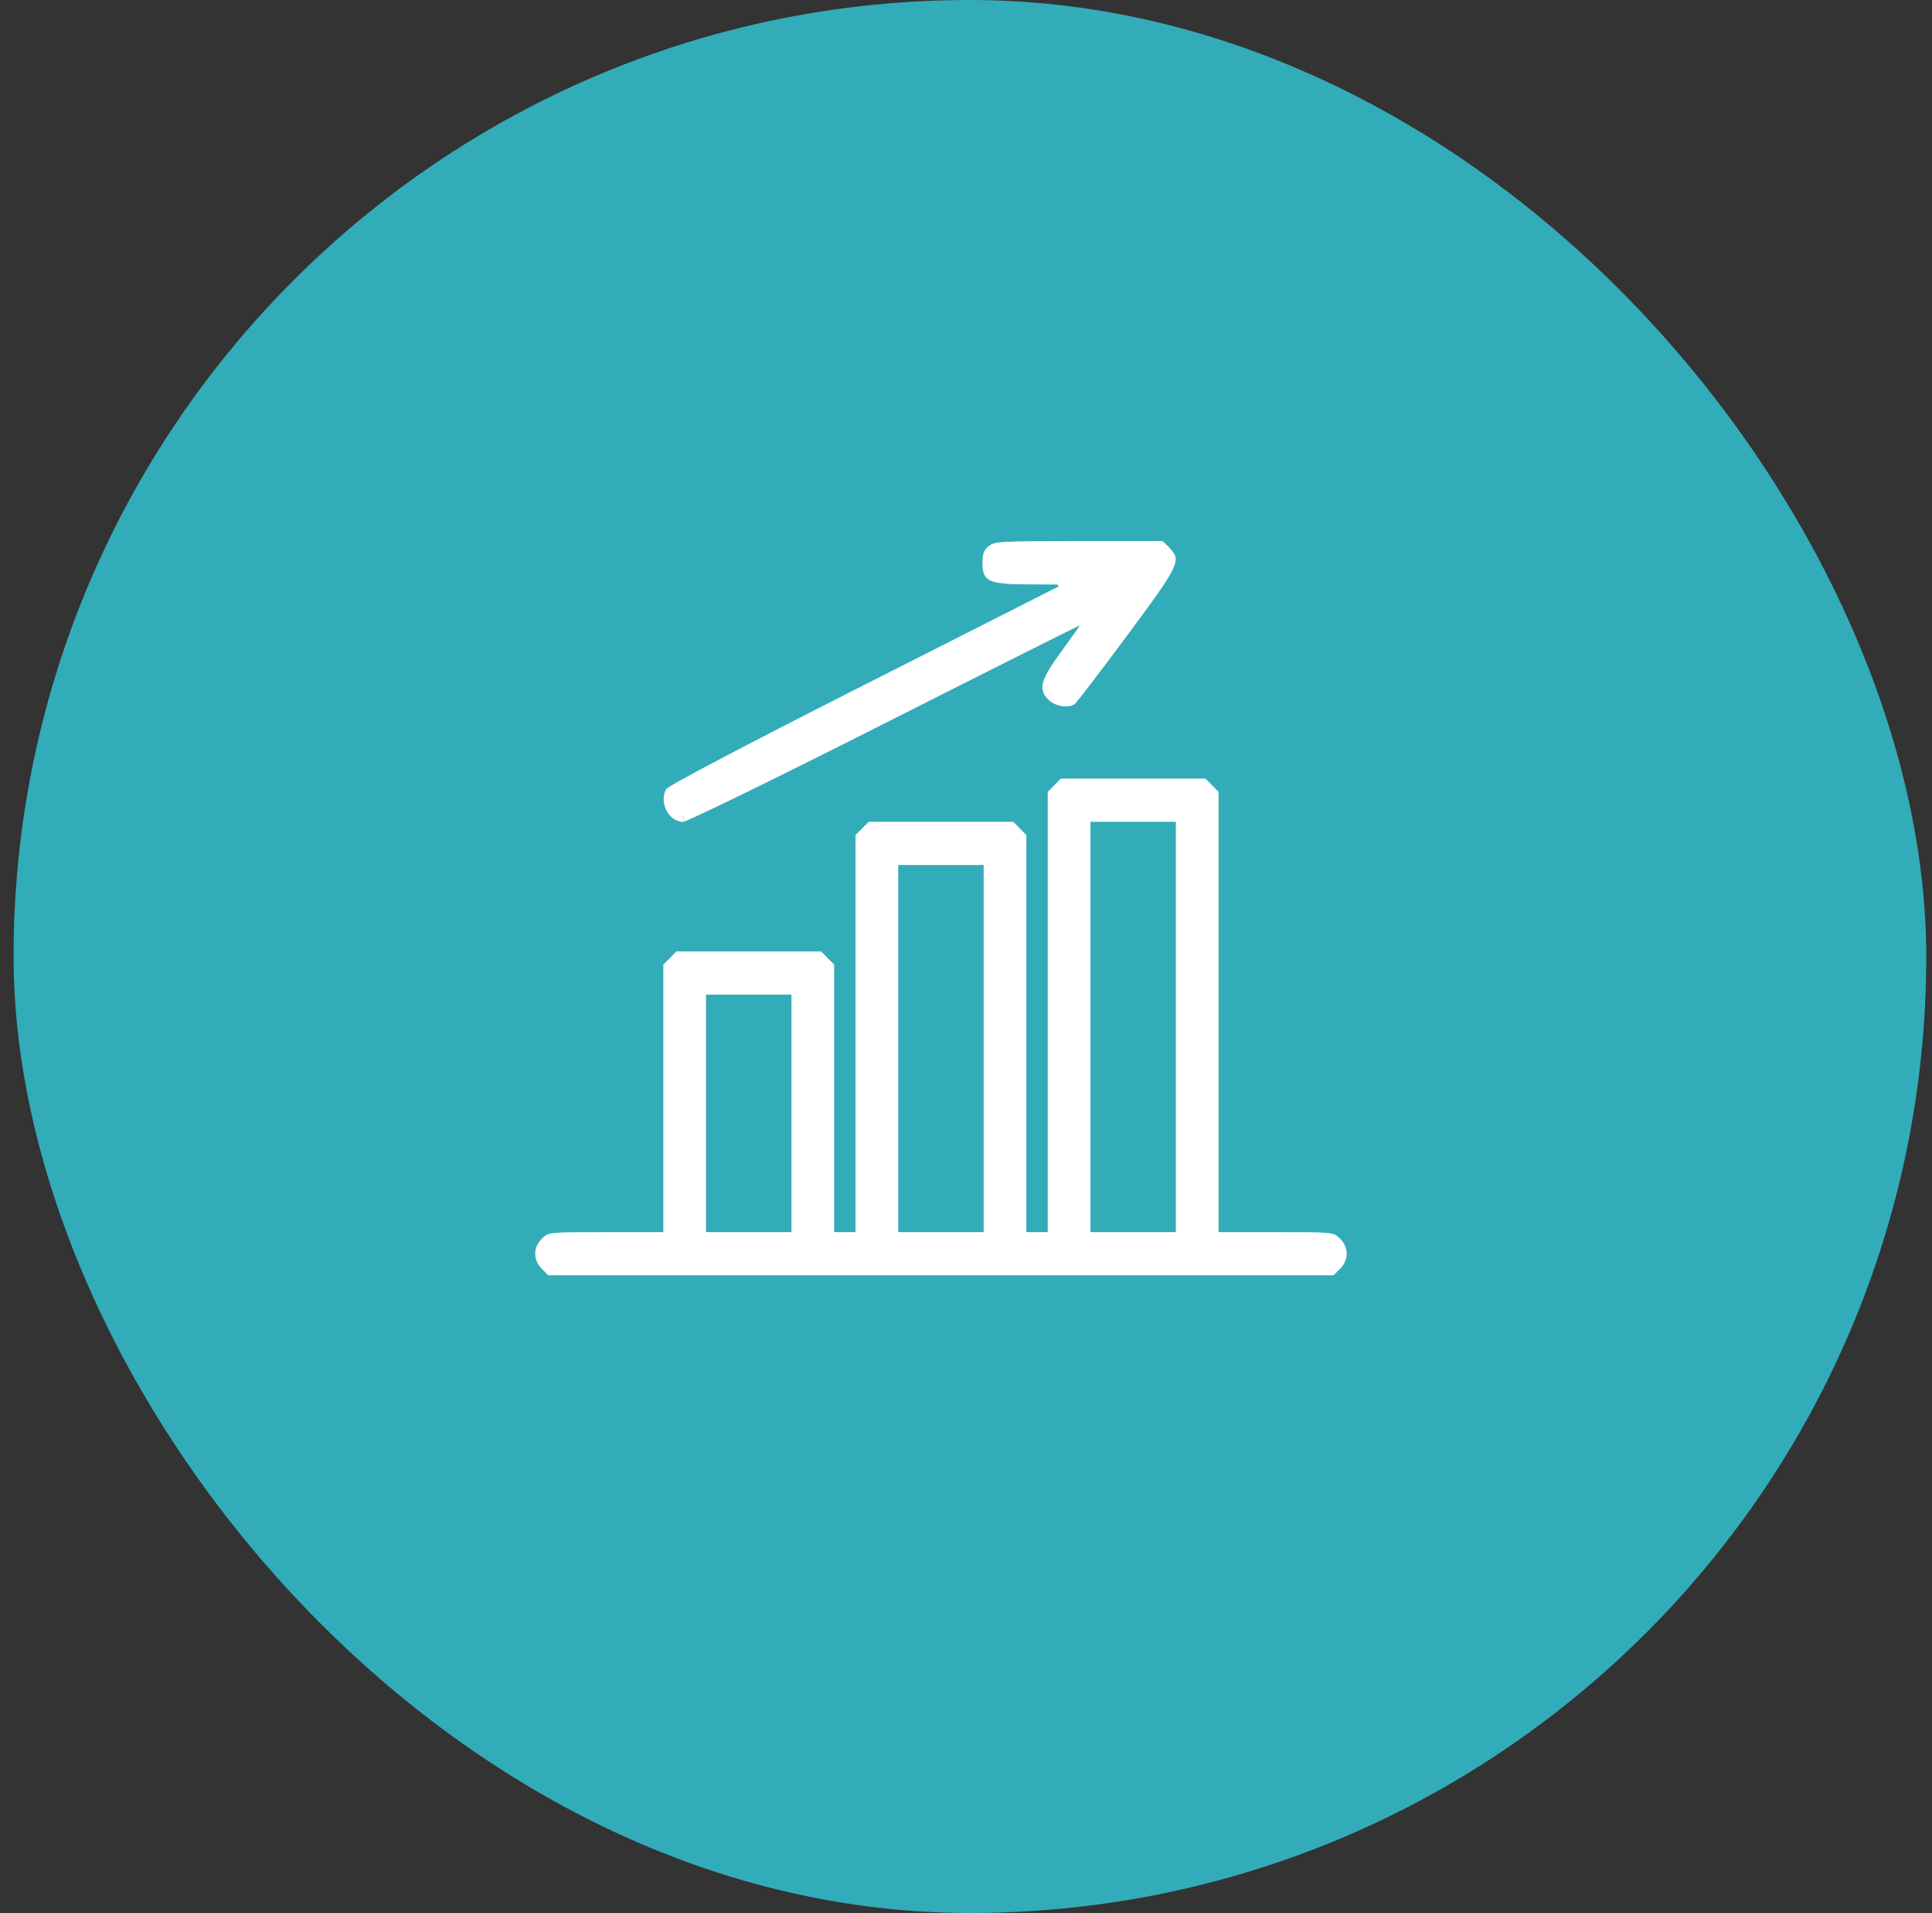
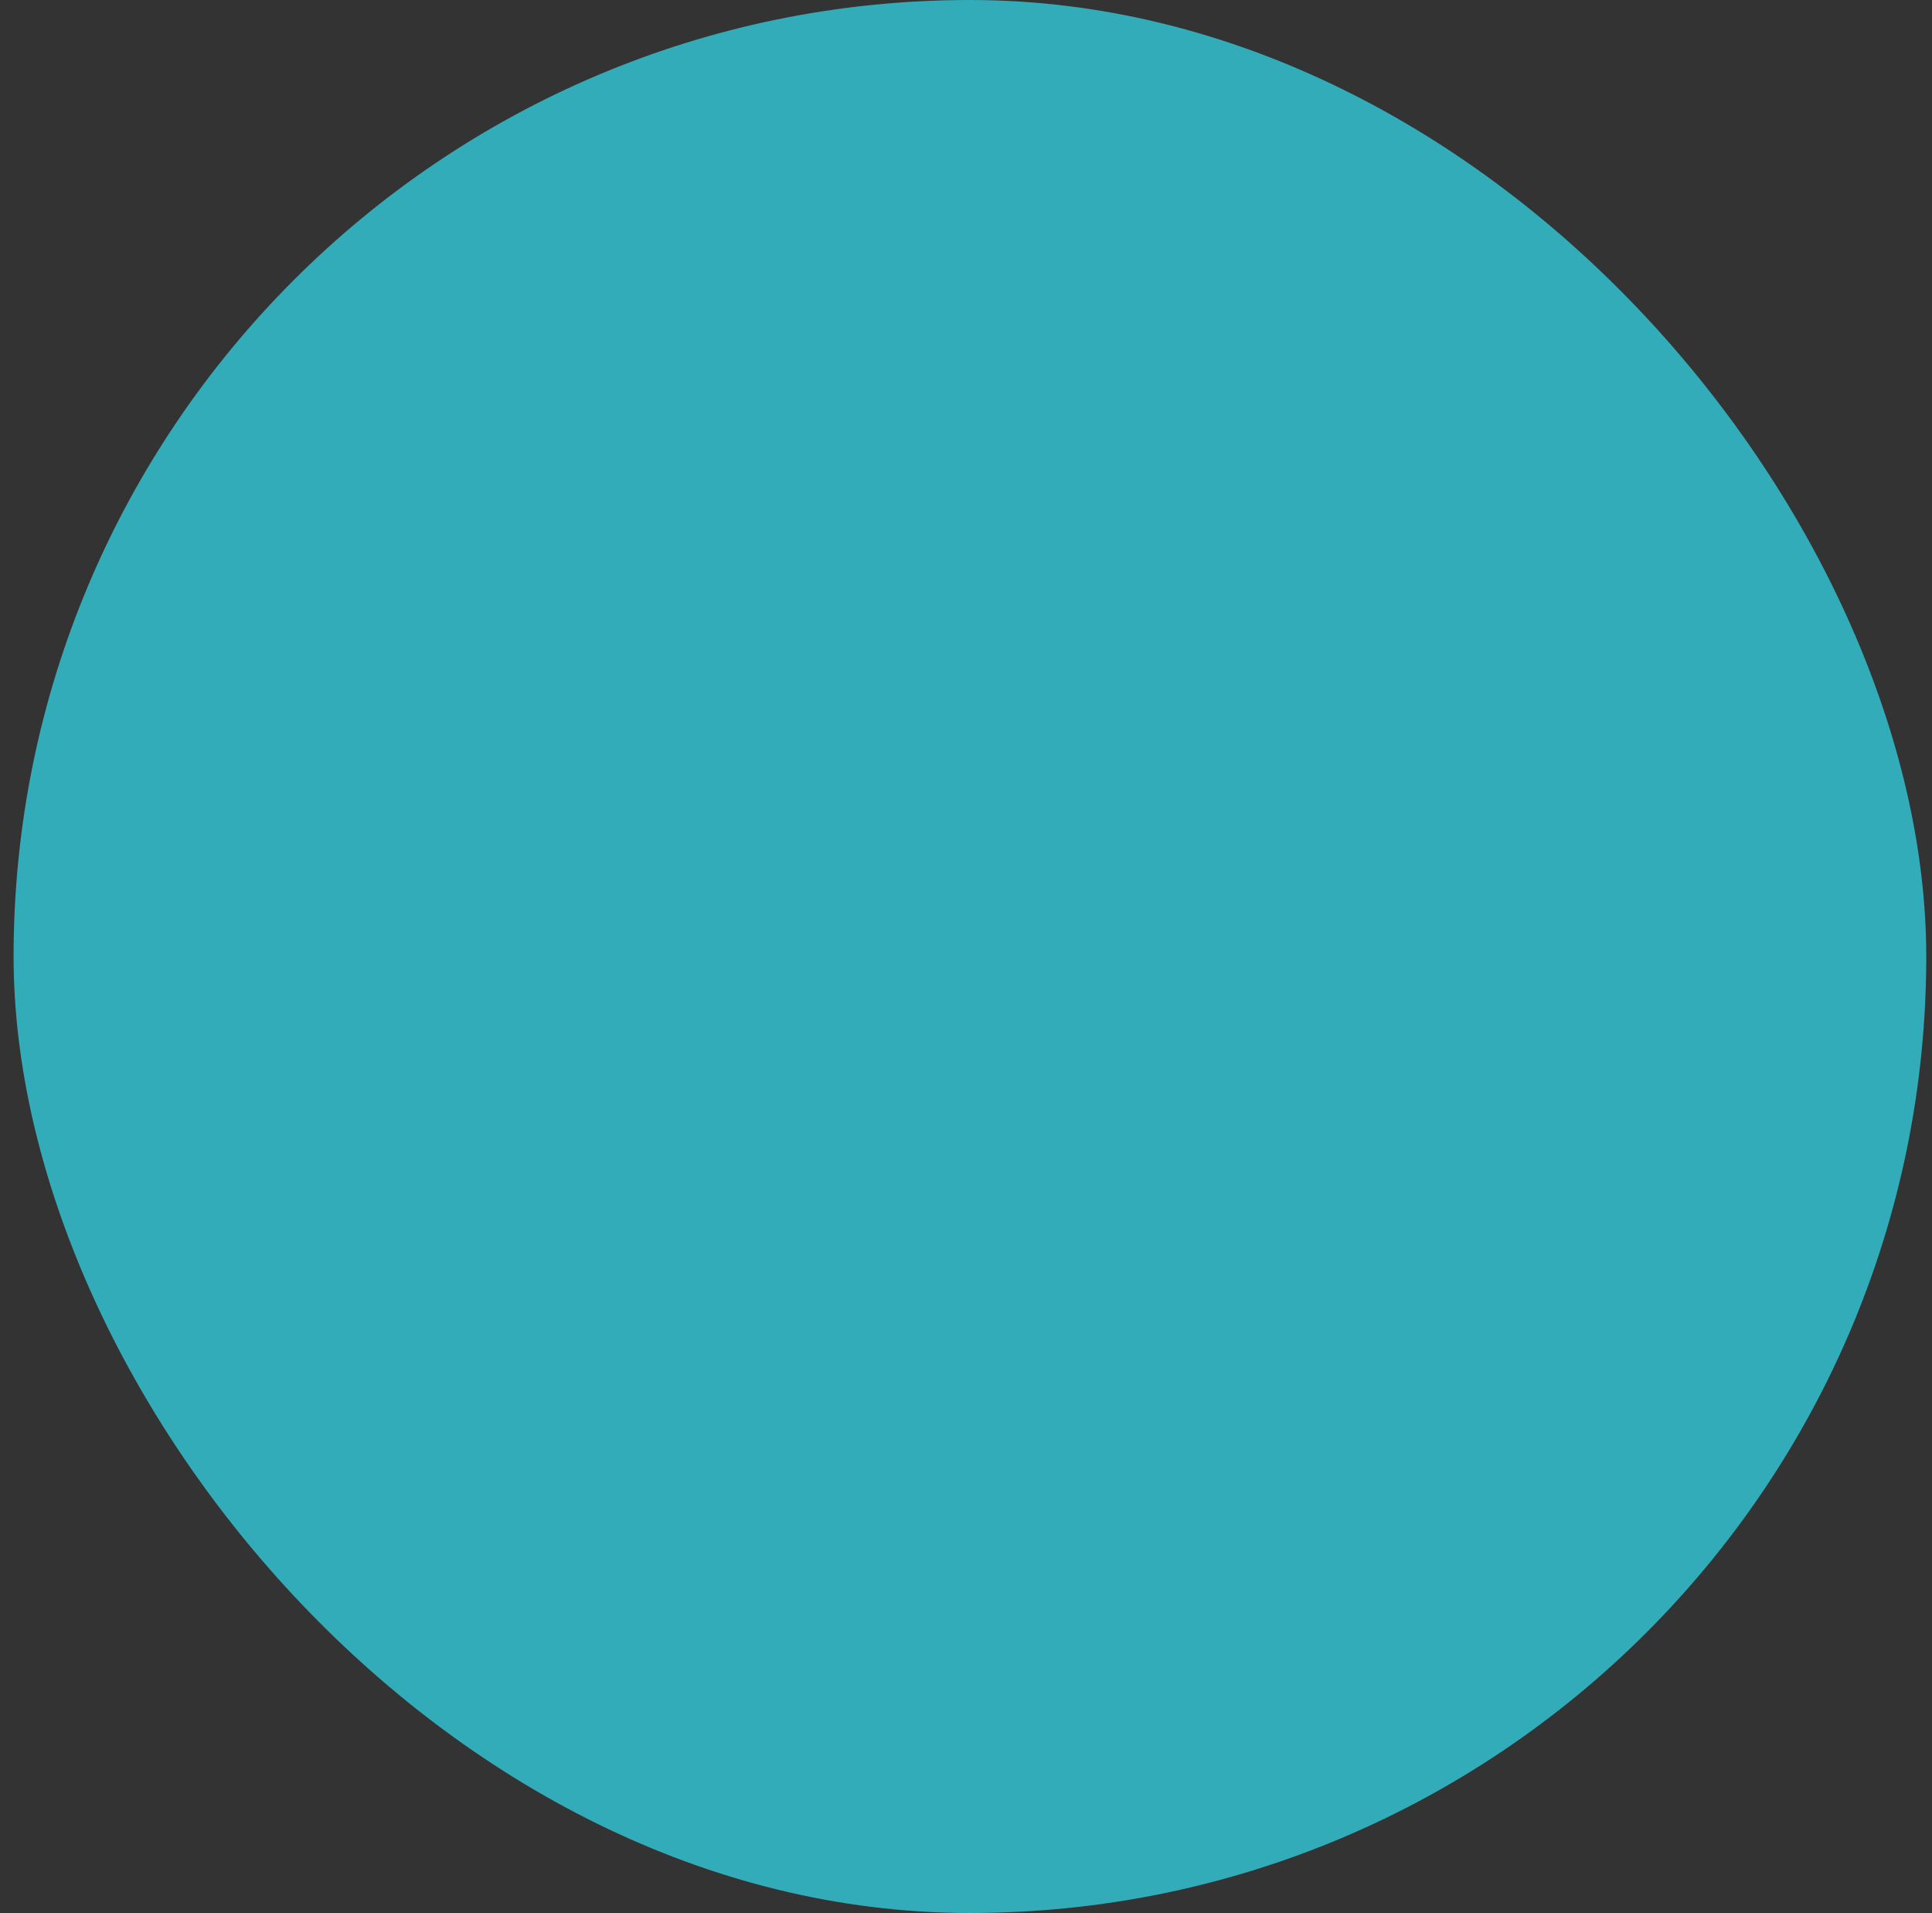
<svg xmlns="http://www.w3.org/2000/svg" width="100" height="99" viewBox="0 0 100 99" fill="none">
  <rect x="0" y="0" width="100" height="99" fill="#333333" stroke="none" />
  <rect x="1.203" y="0.5" width="98" height="98" rx="49" fill="#32ACB9" stroke="#32ACB9" />
-   <path d="M51.364 28.497L51.364 28.497C51.412 28.458 51.45 28.432 51.538 28.409C51.642 28.381 51.81 28.357 52.117 28.339C52.728 28.305 53.808 28.3 55.841 28.3H60.059L60.31 28.554L60.31 28.554C60.474 28.719 60.529 28.802 60.547 28.88C60.563 28.952 60.559 29.08 60.425 29.358C60.151 29.925 59.461 30.876 58.074 32.744L58.303 32.914L58.074 32.744C57.374 33.687 56.722 34.554 56.234 35.192C55.99 35.511 55.788 35.771 55.643 35.954C55.57 36.046 55.512 36.117 55.471 36.166C55.457 36.183 55.445 36.197 55.436 36.206C55.347 36.251 55.193 36.274 55.002 36.245C54.799 36.212 54.614 36.128 54.503 36.022C54.375 35.901 54.309 35.806 54.278 35.721C54.249 35.644 54.24 35.55 54.275 35.412C54.351 35.107 54.614 34.664 55.165 33.909C55.431 33.544 55.673 33.208 55.849 32.959C55.937 32.835 56.009 32.732 56.06 32.658C56.085 32.621 56.106 32.59 56.121 32.566C56.129 32.554 56.137 32.541 56.144 32.528C56.148 32.522 56.153 32.512 56.159 32.499C56.162 32.493 56.167 32.482 56.172 32.467L56.172 32.467C56.175 32.458 56.188 32.42 56.188 32.37C56.18 32.298 56.114 32.172 56.062 32.125C56.02 32.1 55.947 32.075 55.918 32.071C55.873 32.066 55.836 32.074 55.829 32.075L55.828 32.075C55.806 32.08 55.789 32.086 55.785 32.087L55.785 32.087C55.773 32.092 55.762 32.096 55.757 32.099C55.743 32.104 55.727 32.112 55.709 32.12C55.672 32.138 55.619 32.163 55.551 32.196C55.415 32.262 55.215 32.361 54.959 32.488C54.446 32.743 53.705 33.113 52.791 33.572C50.962 34.489 48.44 35.76 45.666 37.162C42.894 38.564 40.334 39.838 38.443 40.762C37.498 41.224 36.721 41.597 36.169 41.855C35.893 41.984 35.675 42.084 35.521 42.15C35.444 42.183 35.386 42.207 35.346 42.222C35.339 42.225 35.334 42.227 35.329 42.228C35.11 42.214 34.898 42.062 34.766 41.811C34.637 41.563 34.613 41.269 34.721 41.026C34.748 41.007 34.79 40.98 34.847 40.945C34.971 40.869 35.153 40.763 35.394 40.63C35.873 40.362 36.571 39.988 37.464 39.518C39.25 38.579 41.808 37.264 44.942 35.677L55.126 30.518L54.991 29.951L53.245 29.943C52.722 29.941 52.321 29.93 52.013 29.902C51.7 29.873 51.509 29.828 51.389 29.772C51.285 29.723 51.239 29.668 51.208 29.593C51.171 29.498 51.151 29.355 51.151 29.118C51.151 28.906 51.17 28.786 51.201 28.705C51.228 28.634 51.271 28.573 51.364 28.497ZM35.308 42.235C35.301 42.238 35.302 42.237 35.309 42.235L35.308 42.235ZM54.783 40.848L54.783 40.848L55.034 40.594H58.652H62.27L62.521 40.848L62.521 40.848L62.773 41.103V52.372V63.765V64.065H63.073H66.05C67.55 64.065 68.272 64.065 68.667 64.106C68.86 64.126 68.942 64.153 68.987 64.177C69.032 64.199 69.064 64.228 69.153 64.319L69.153 64.319C69.486 64.655 69.486 65.109 69.153 65.446L69.153 65.446L68.902 65.7H48.703H28.504L28.253 65.446L28.253 65.446C27.92 65.109 27.92 64.655 28.253 64.319L28.253 64.319C28.343 64.228 28.374 64.199 28.419 64.177C28.465 64.153 28.546 64.126 28.74 64.106C29.134 64.065 29.856 64.065 31.356 64.065H34.333H34.633V63.765V56.843V50.044L34.885 49.789L34.886 49.789L35.136 49.535H38.755H42.373L42.624 49.789L42.624 49.789L42.876 50.044V56.843V63.765V64.065H43.176H43.729H44.282H44.581V63.765V53.49V43.339L44.834 43.083L44.834 43.083L45.085 42.829H48.703H52.321L52.572 43.083L52.572 43.083L52.825 43.339V53.49V63.765V64.065H53.125H53.677H54.23H54.53V63.765V52.372V41.103L54.783 40.848ZM56.141 63.765V64.065H56.441H58.652H60.862H61.163V63.765V53.147V42.529V42.229H60.862H58.652H56.441H56.141V42.529V53.147V63.765ZM46.192 63.765V64.065H46.492H48.703H50.914H51.214V63.765V54.265V44.765V44.465H50.914H48.703H46.492H46.192V44.765V54.265V63.765ZM36.244 63.765V64.065H36.544H38.755H40.965H41.265V63.765V57.618V51.471V51.171H40.965H38.755H36.544H36.244V51.471V57.618V63.765Z" fill="white" stroke="white" stroke-width="0.6" />
</svg>